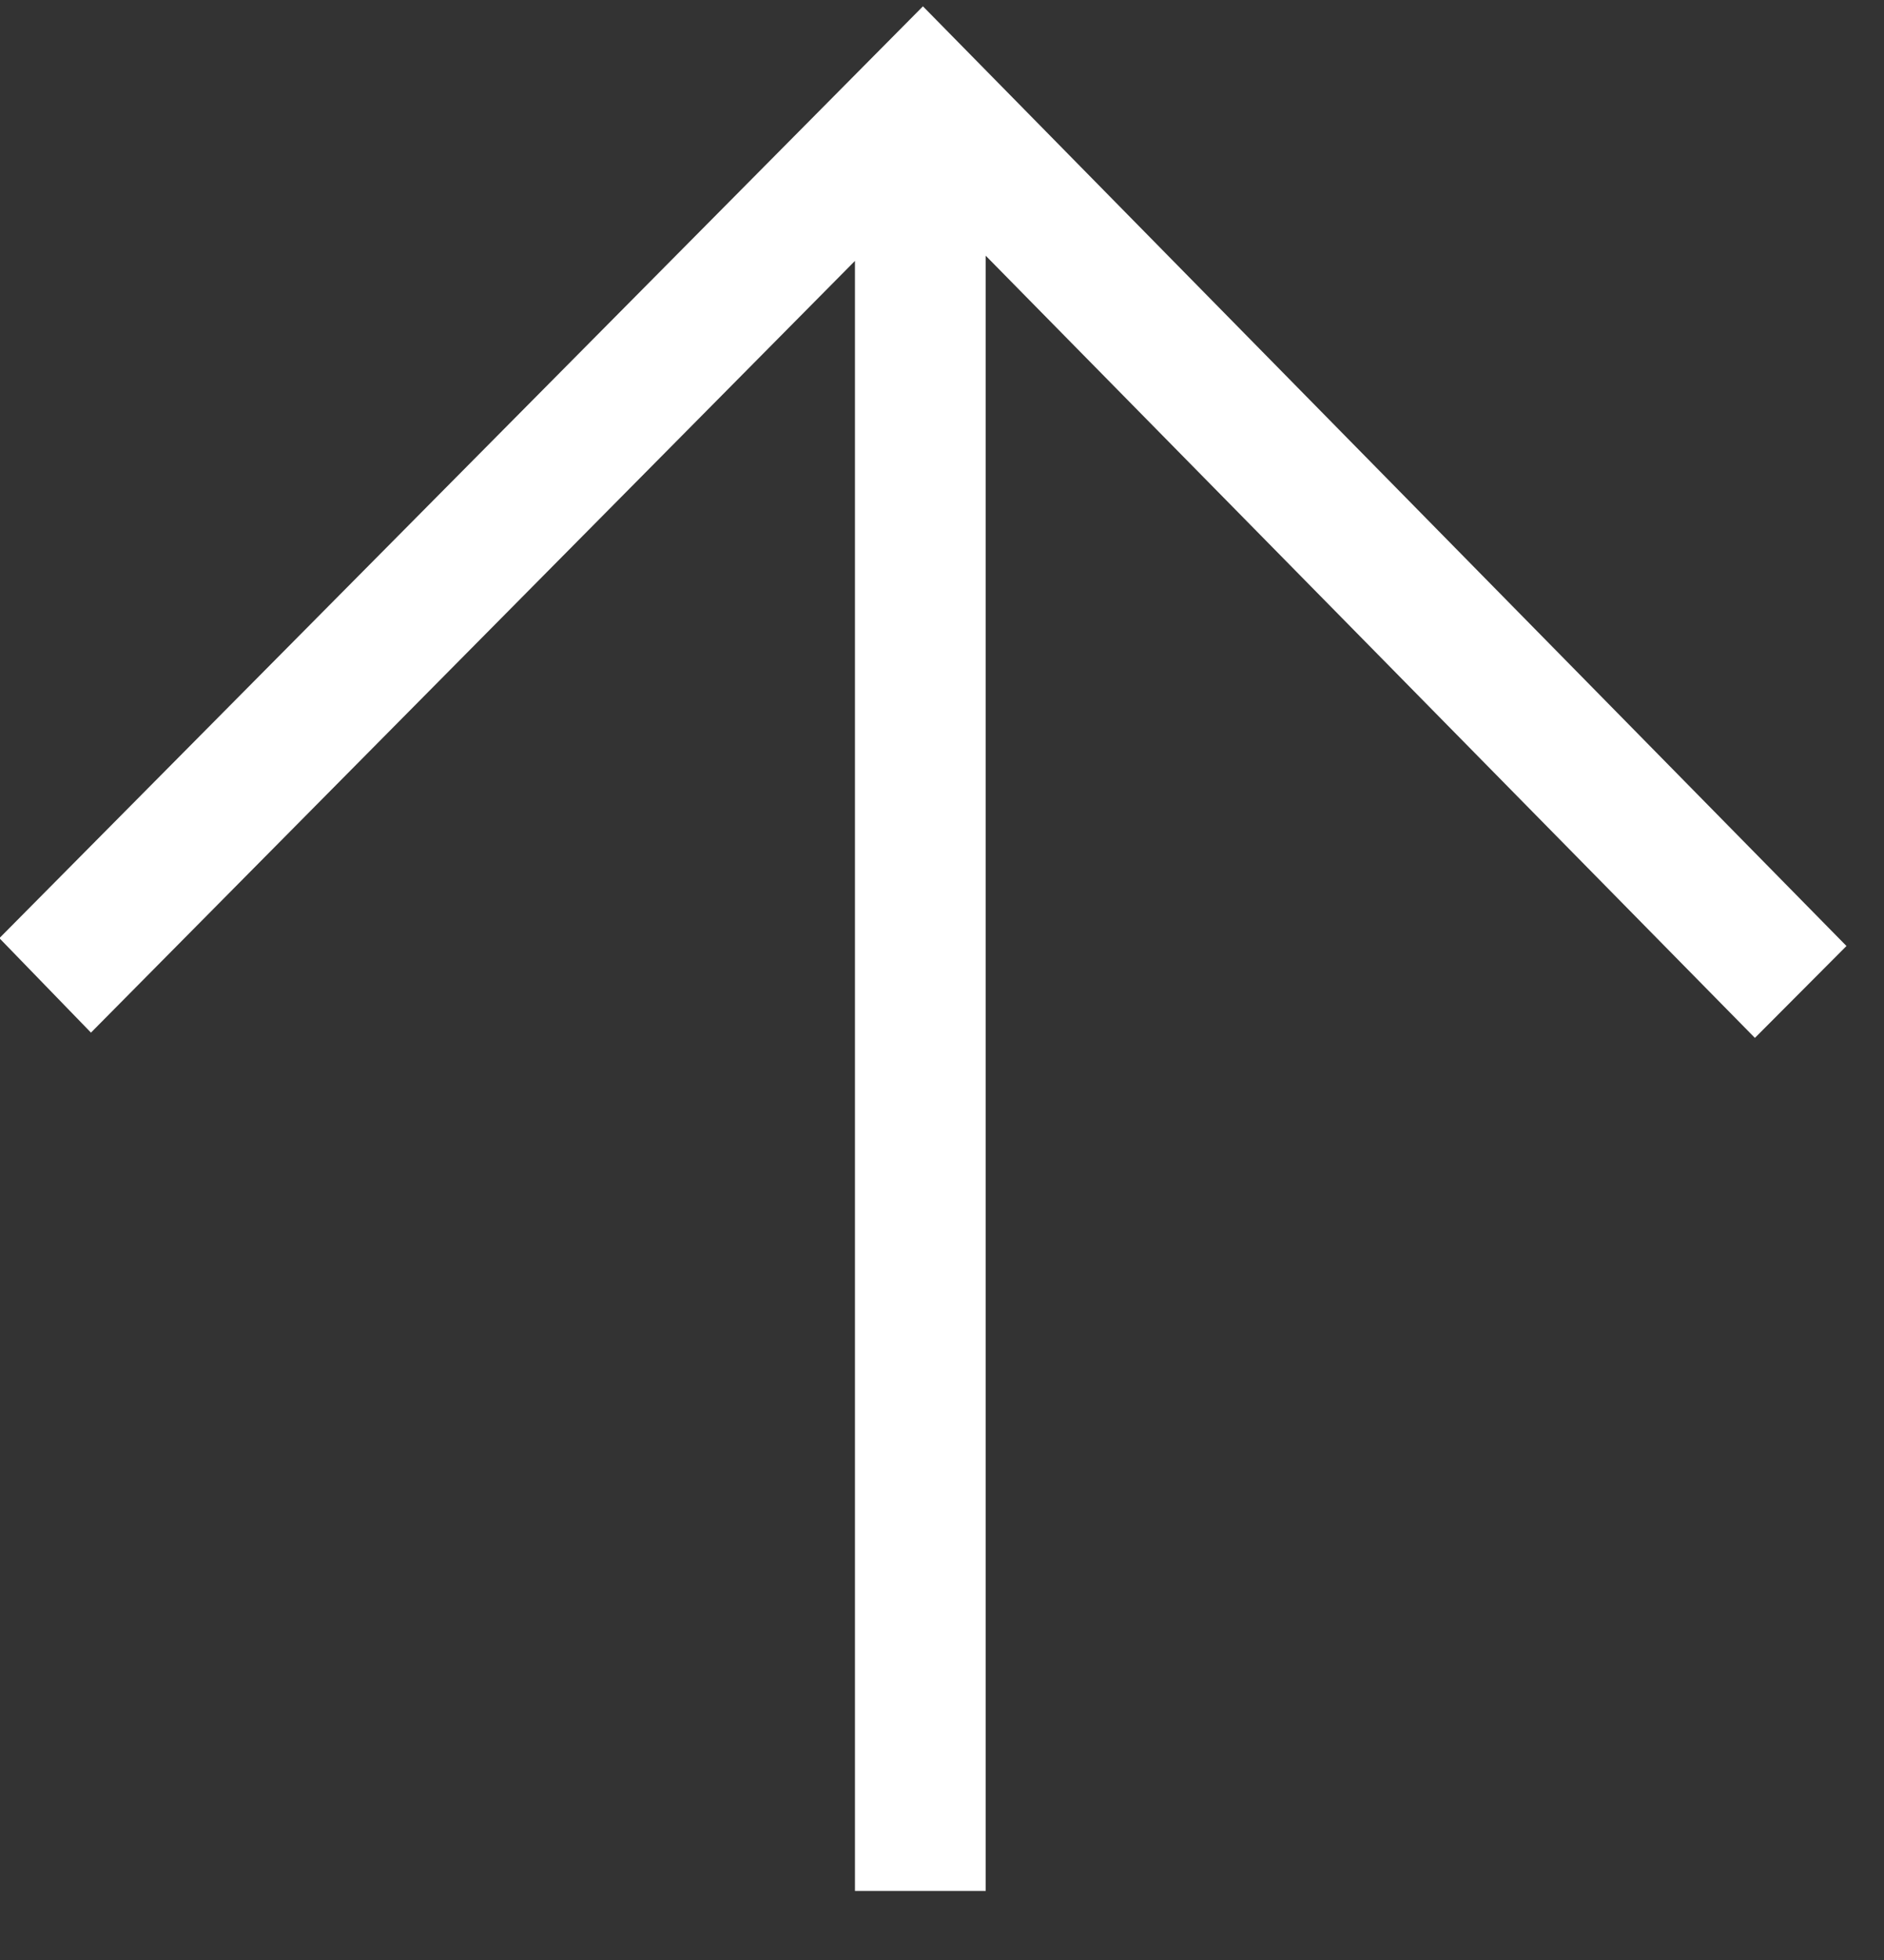
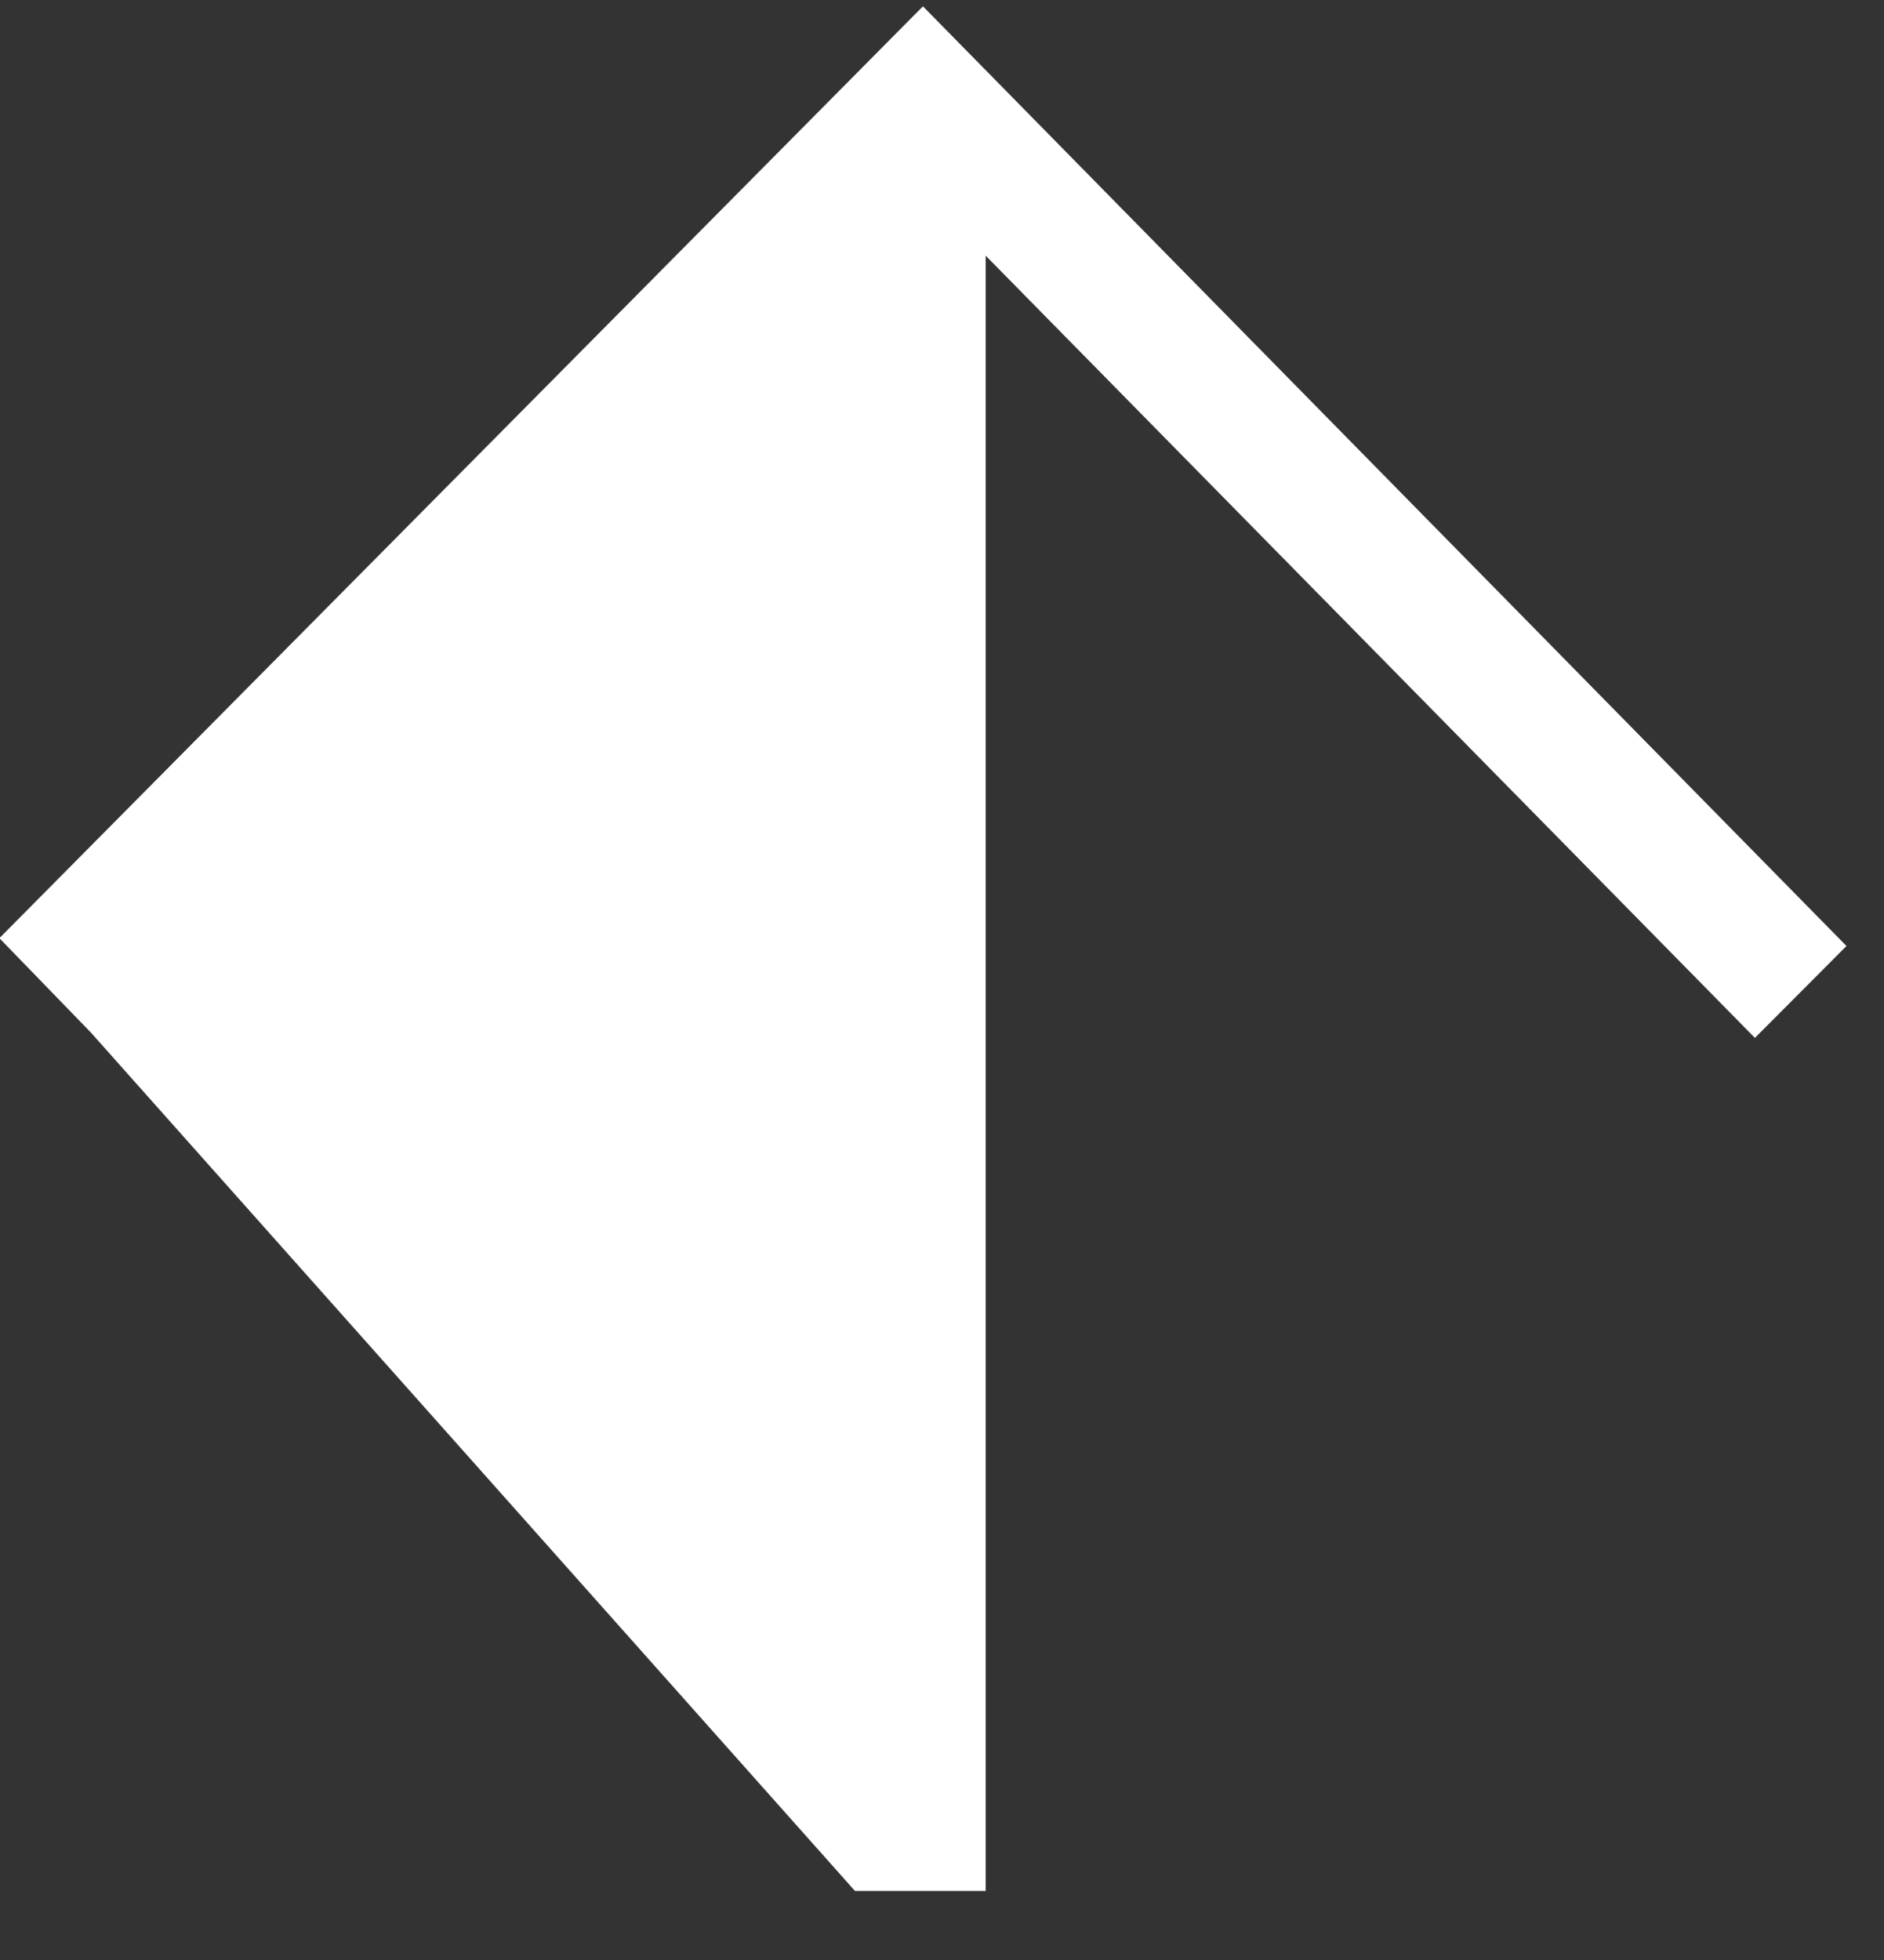
<svg xmlns="http://www.w3.org/2000/svg" width="25" height="26" viewBox="0 0 25 26" fill="none">
  <rect x="0" y="0" width="25" height="26" fill="#333333" stroke="none" />
-   <path d="M-0.008 12.445L1.207 13.698L11.345 3.461L11.345 25.084L13.08 25.084L13.08 3.392L23.287 13.768L24.502 12.549L12.247 0.084L-0.008 12.445Z" fill="white" />
+   <path d="M-0.008 12.445L1.207 13.698L11.345 25.084L13.08 25.084L13.08 3.392L23.287 13.768L24.502 12.549L12.247 0.084L-0.008 12.445Z" fill="white" />
</svg>